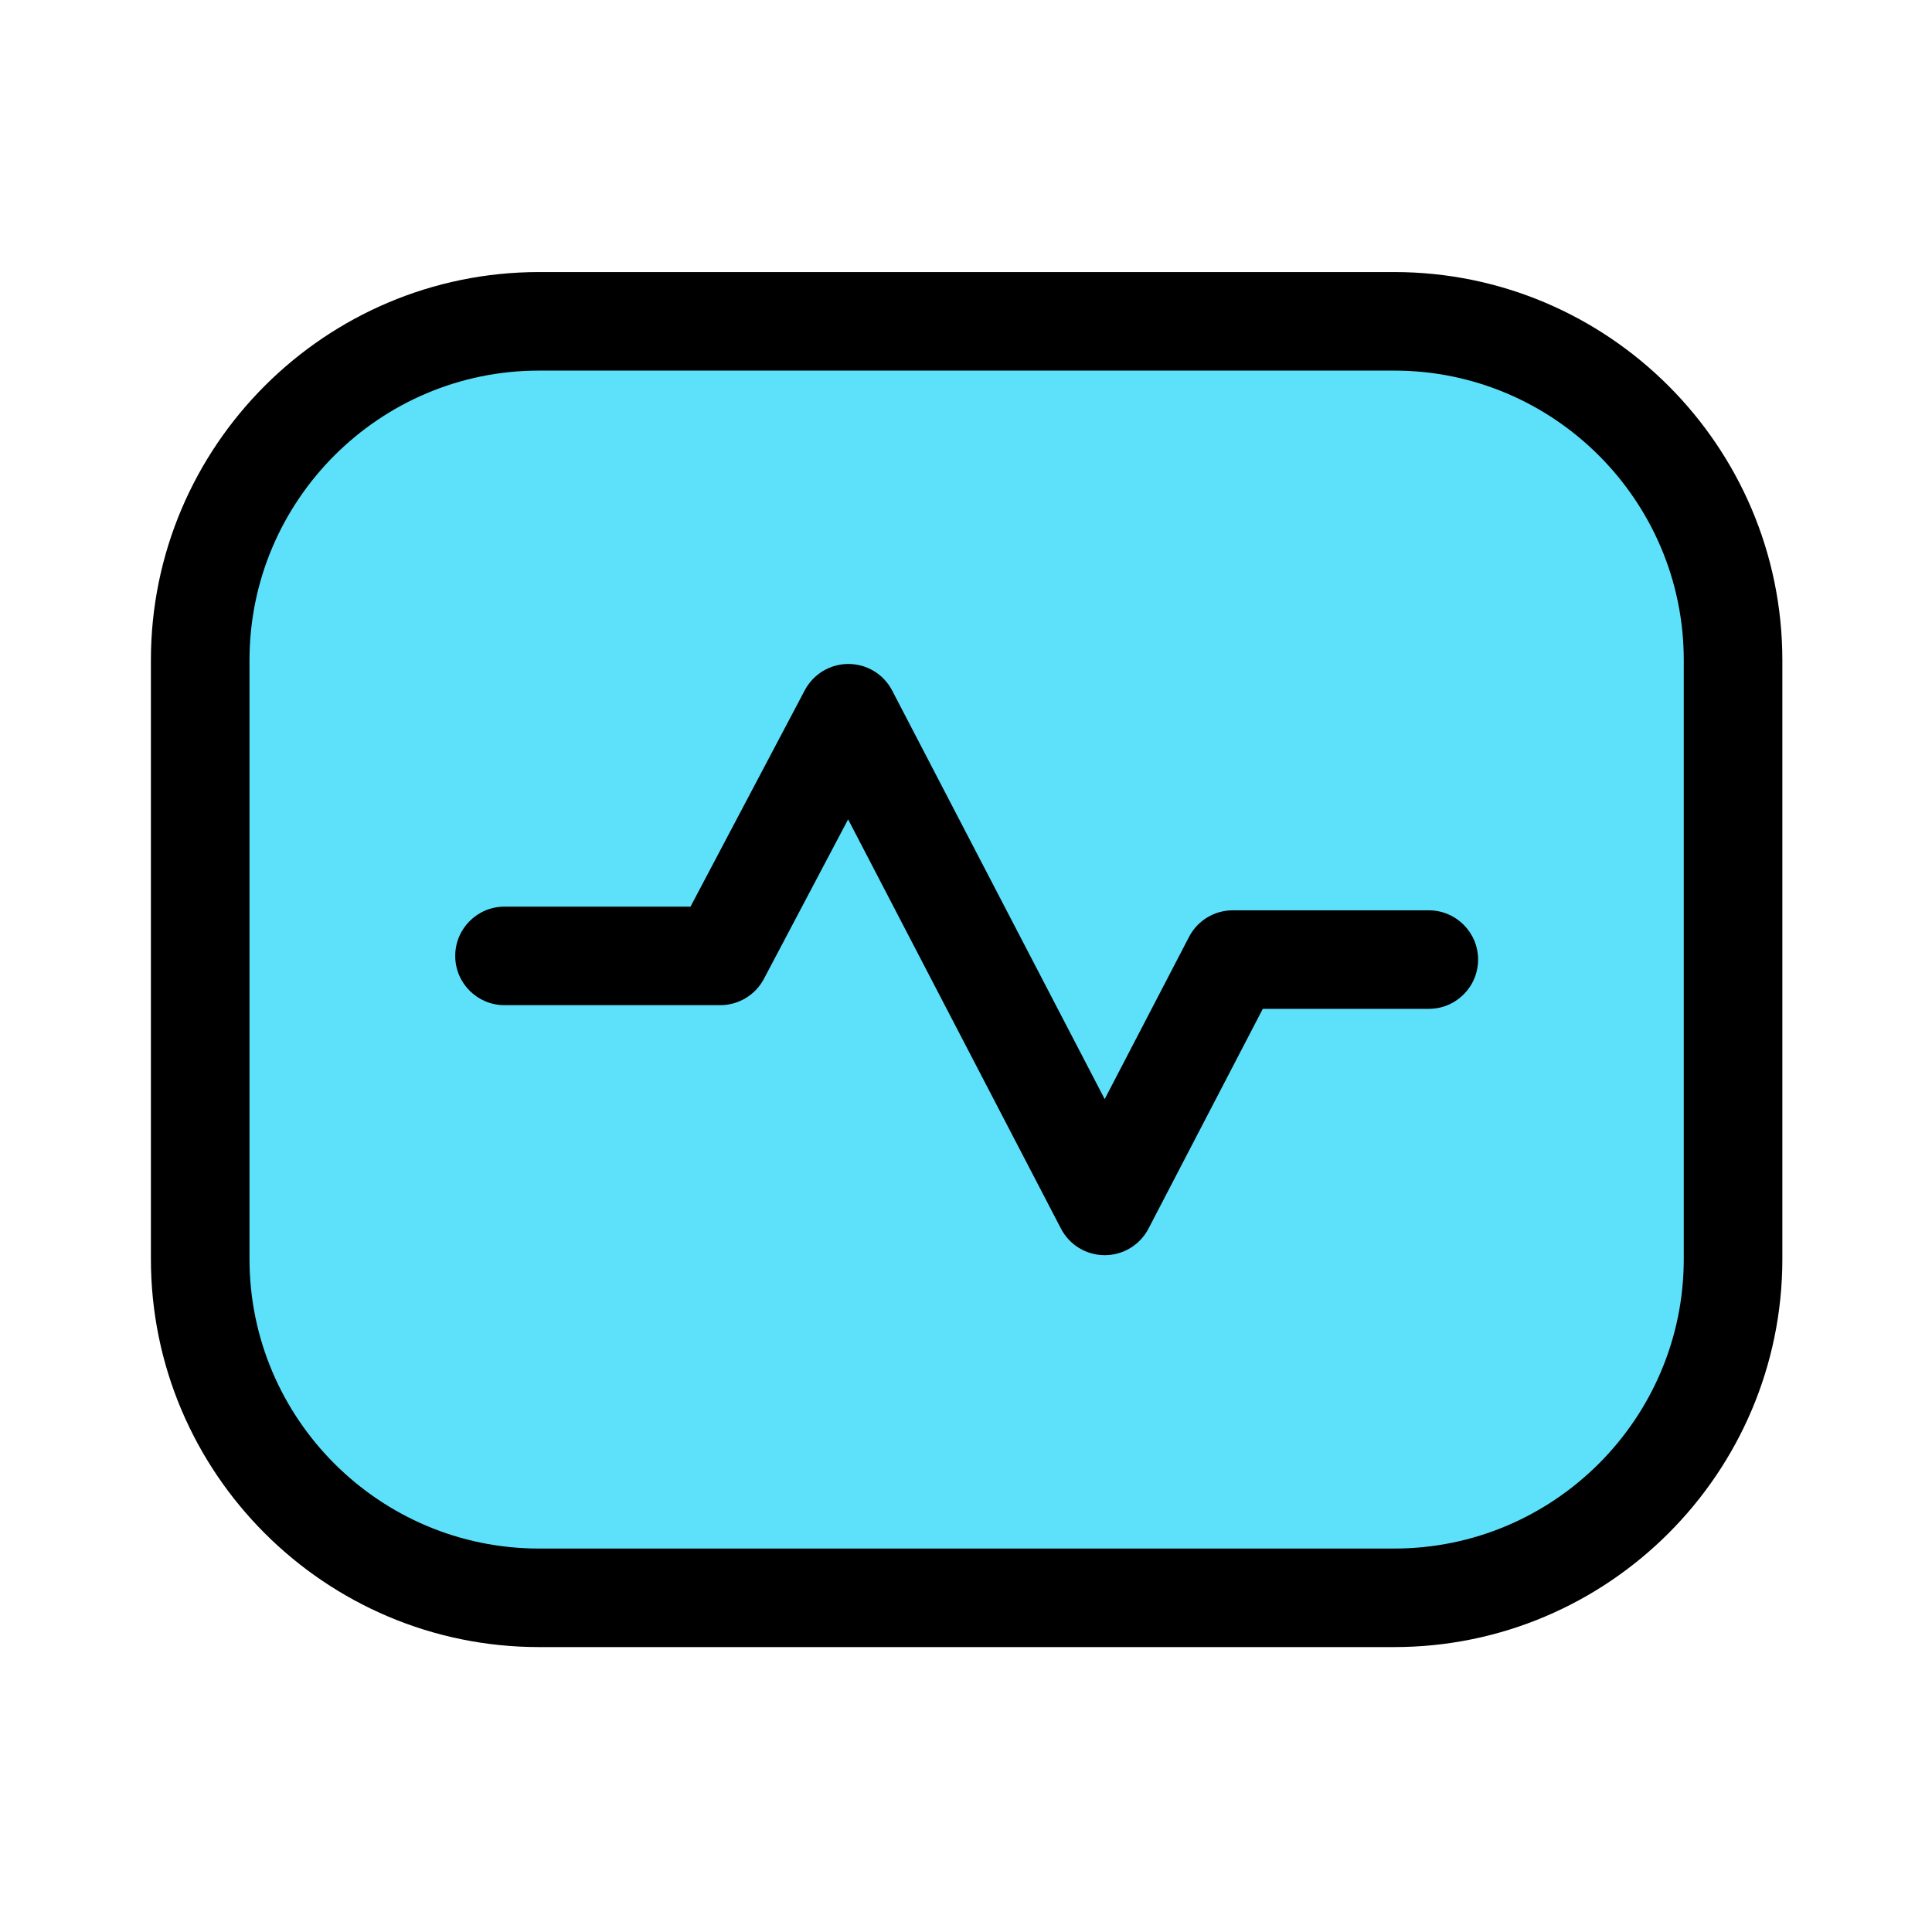
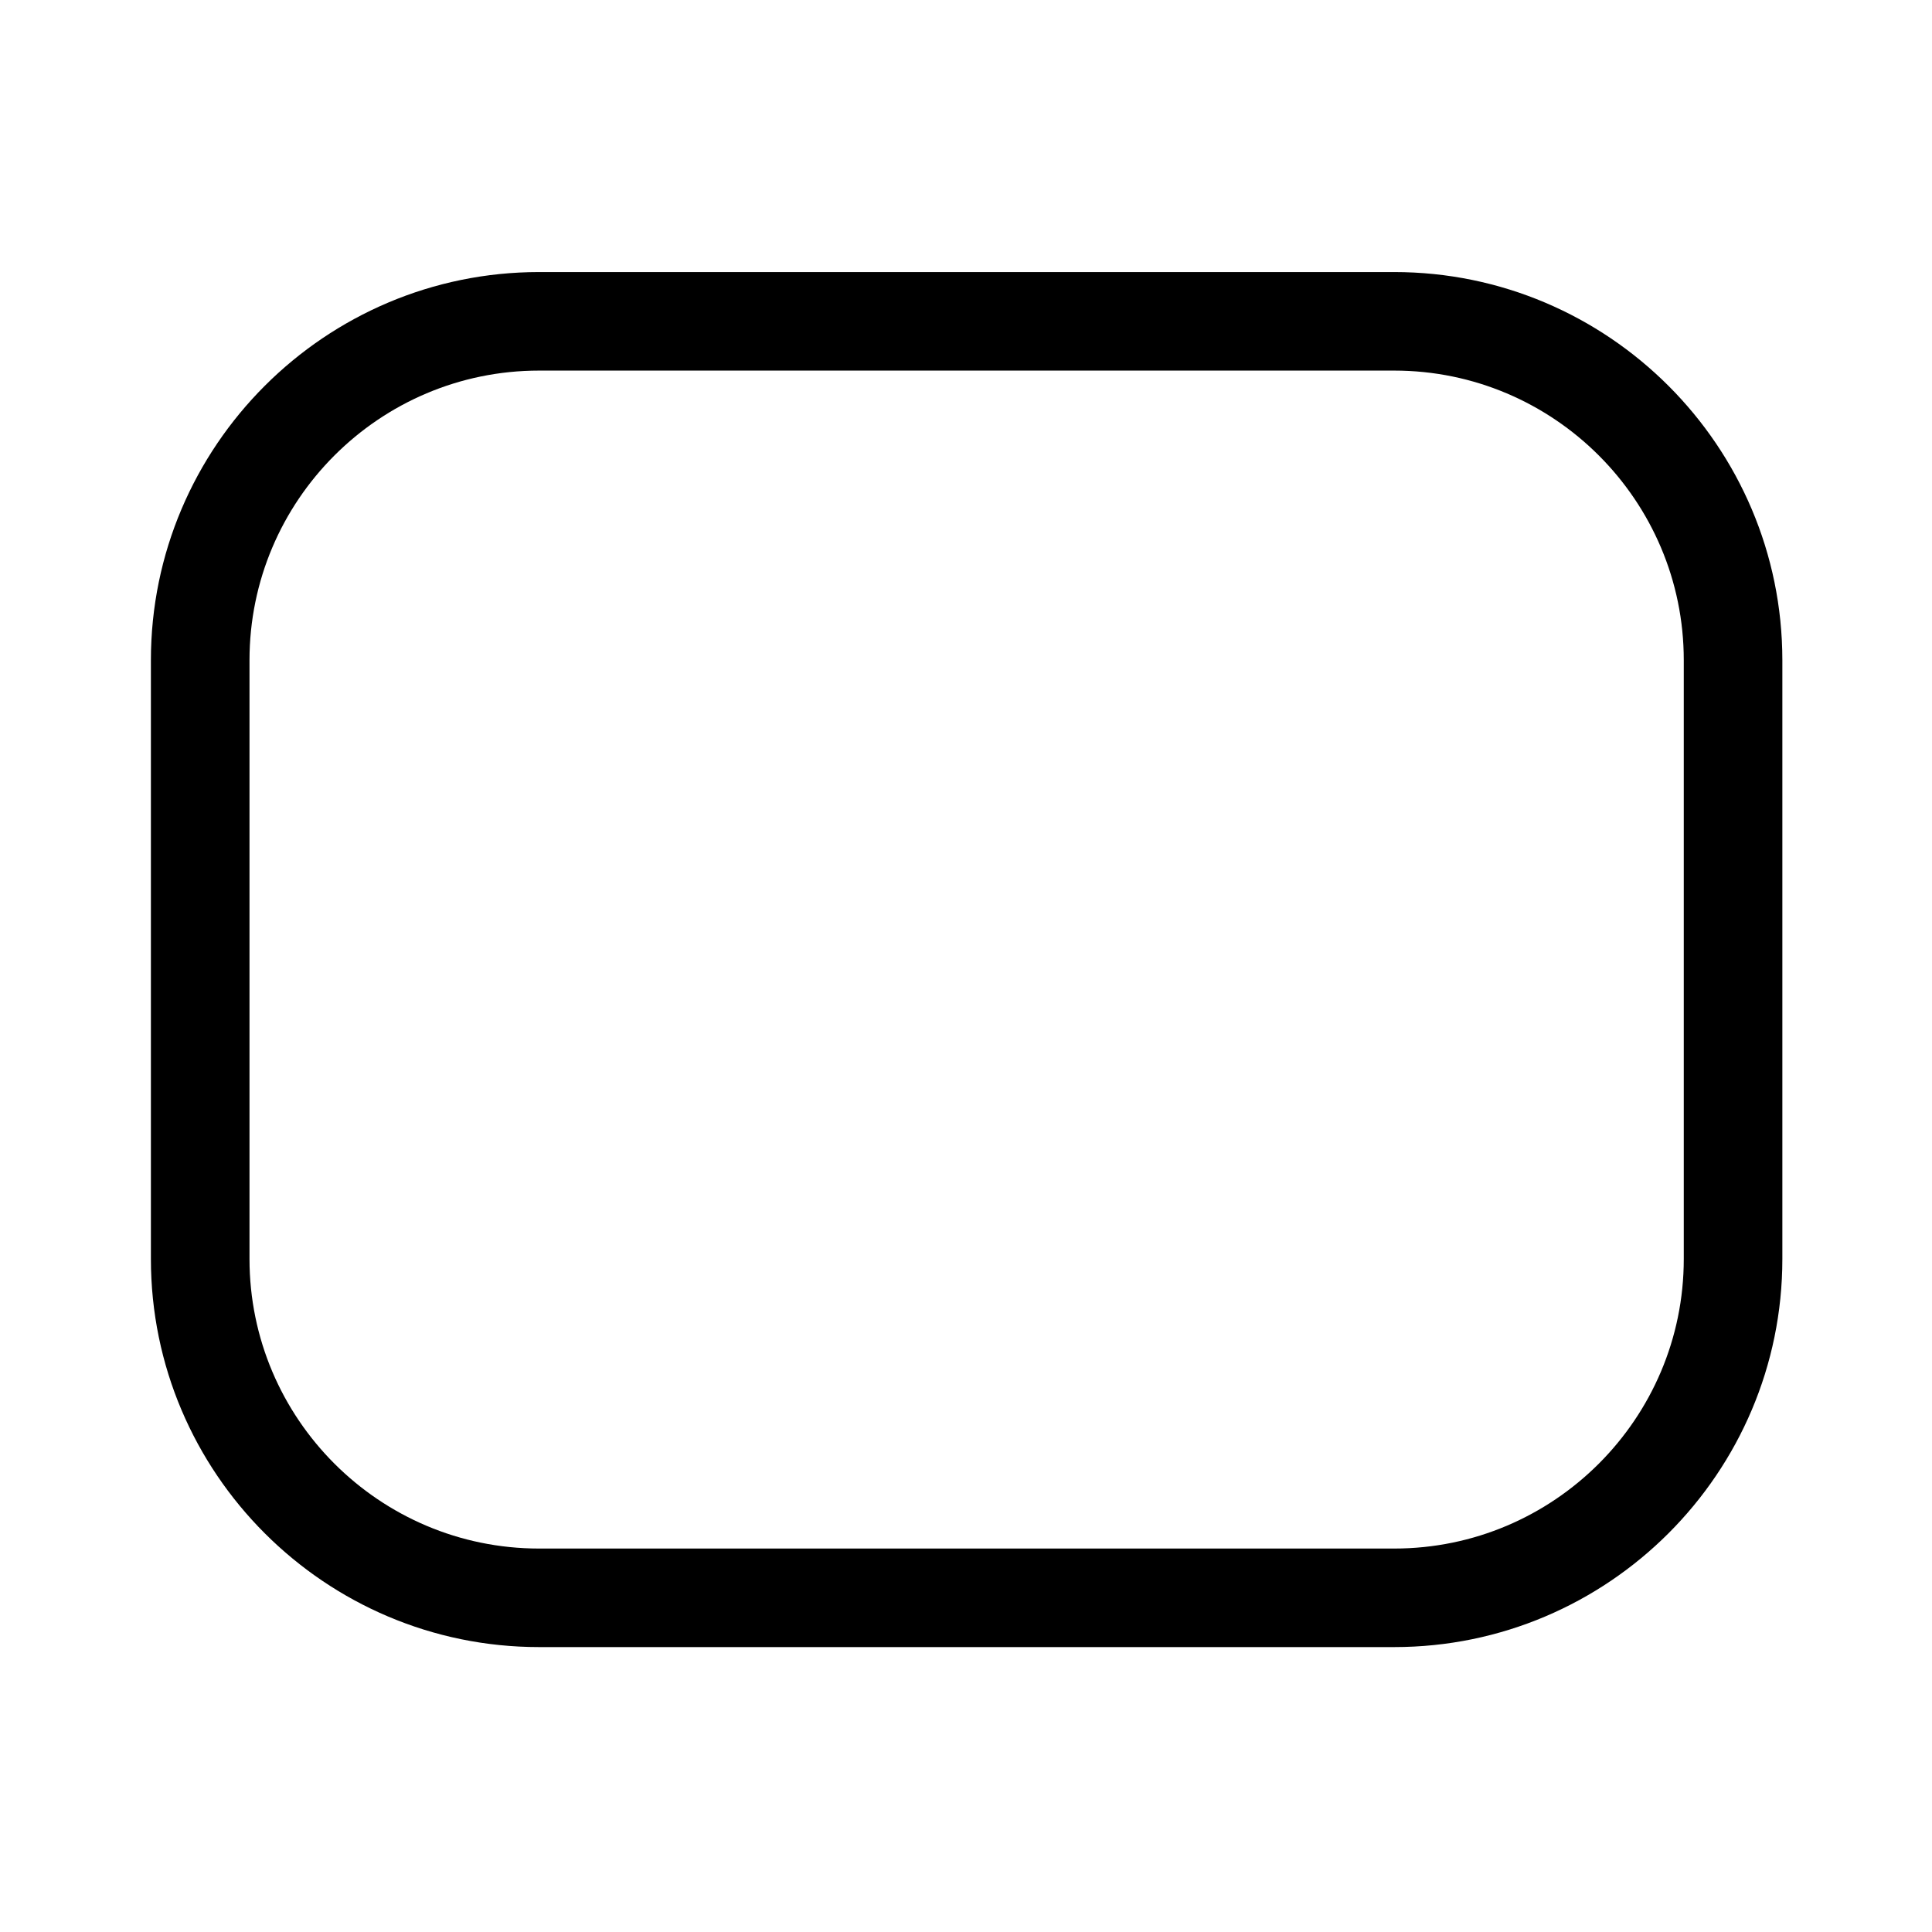
<svg xmlns="http://www.w3.org/2000/svg" width="114" height="114" viewBox="0 0 114 114" fill="none">
-   <rect x="13.02" y="20.449" width="88.737" height="73.568" rx="15" fill="#5DE1FB" />
-   <path d="M84.306 53.714H72.742C71.657 53.714 70.662 54.318 70.162 55.28L65.184 64.854L52.641 40.741C52.14 39.782 51.152 39.181 50.07 39.178C50.067 39.178 50.063 39.178 50.06 39.178C48.981 39.178 47.993 39.775 47.489 40.725L40.744 53.497H29.768C28.163 53.497 26.861 54.799 26.861 56.404C26.861 58.01 28.163 59.311 29.768 59.311H42.502C43.58 59.311 44.569 58.714 45.073 57.764L50.044 48.348L62.606 72.5C63.107 73.463 64.102 74.064 65.187 74.064C66.272 74.064 67.267 73.46 67.768 72.497L74.513 59.528H84.31C85.915 59.528 87.217 58.226 87.217 56.621C87.217 55.015 85.912 53.714 84.306 53.714Z" fill="black" />
  <path d="M82.265 16.053H31.81C19.18 16.053 8.904 26.328 8.904 38.955V74.286C8.904 86.913 19.18 97.188 31.81 97.188H82.265C94.895 97.188 105.17 86.913 105.17 74.286V38.955C105.167 26.328 94.895 16.053 82.265 16.053ZM99.353 74.286C99.353 83.709 91.687 91.374 82.265 91.374H31.81C22.387 91.374 14.722 83.709 14.722 74.286V38.955C14.722 29.532 22.387 21.867 31.81 21.867H82.265C91.687 21.867 99.353 29.532 99.353 38.955V74.286Z" fill="black" />
</svg>